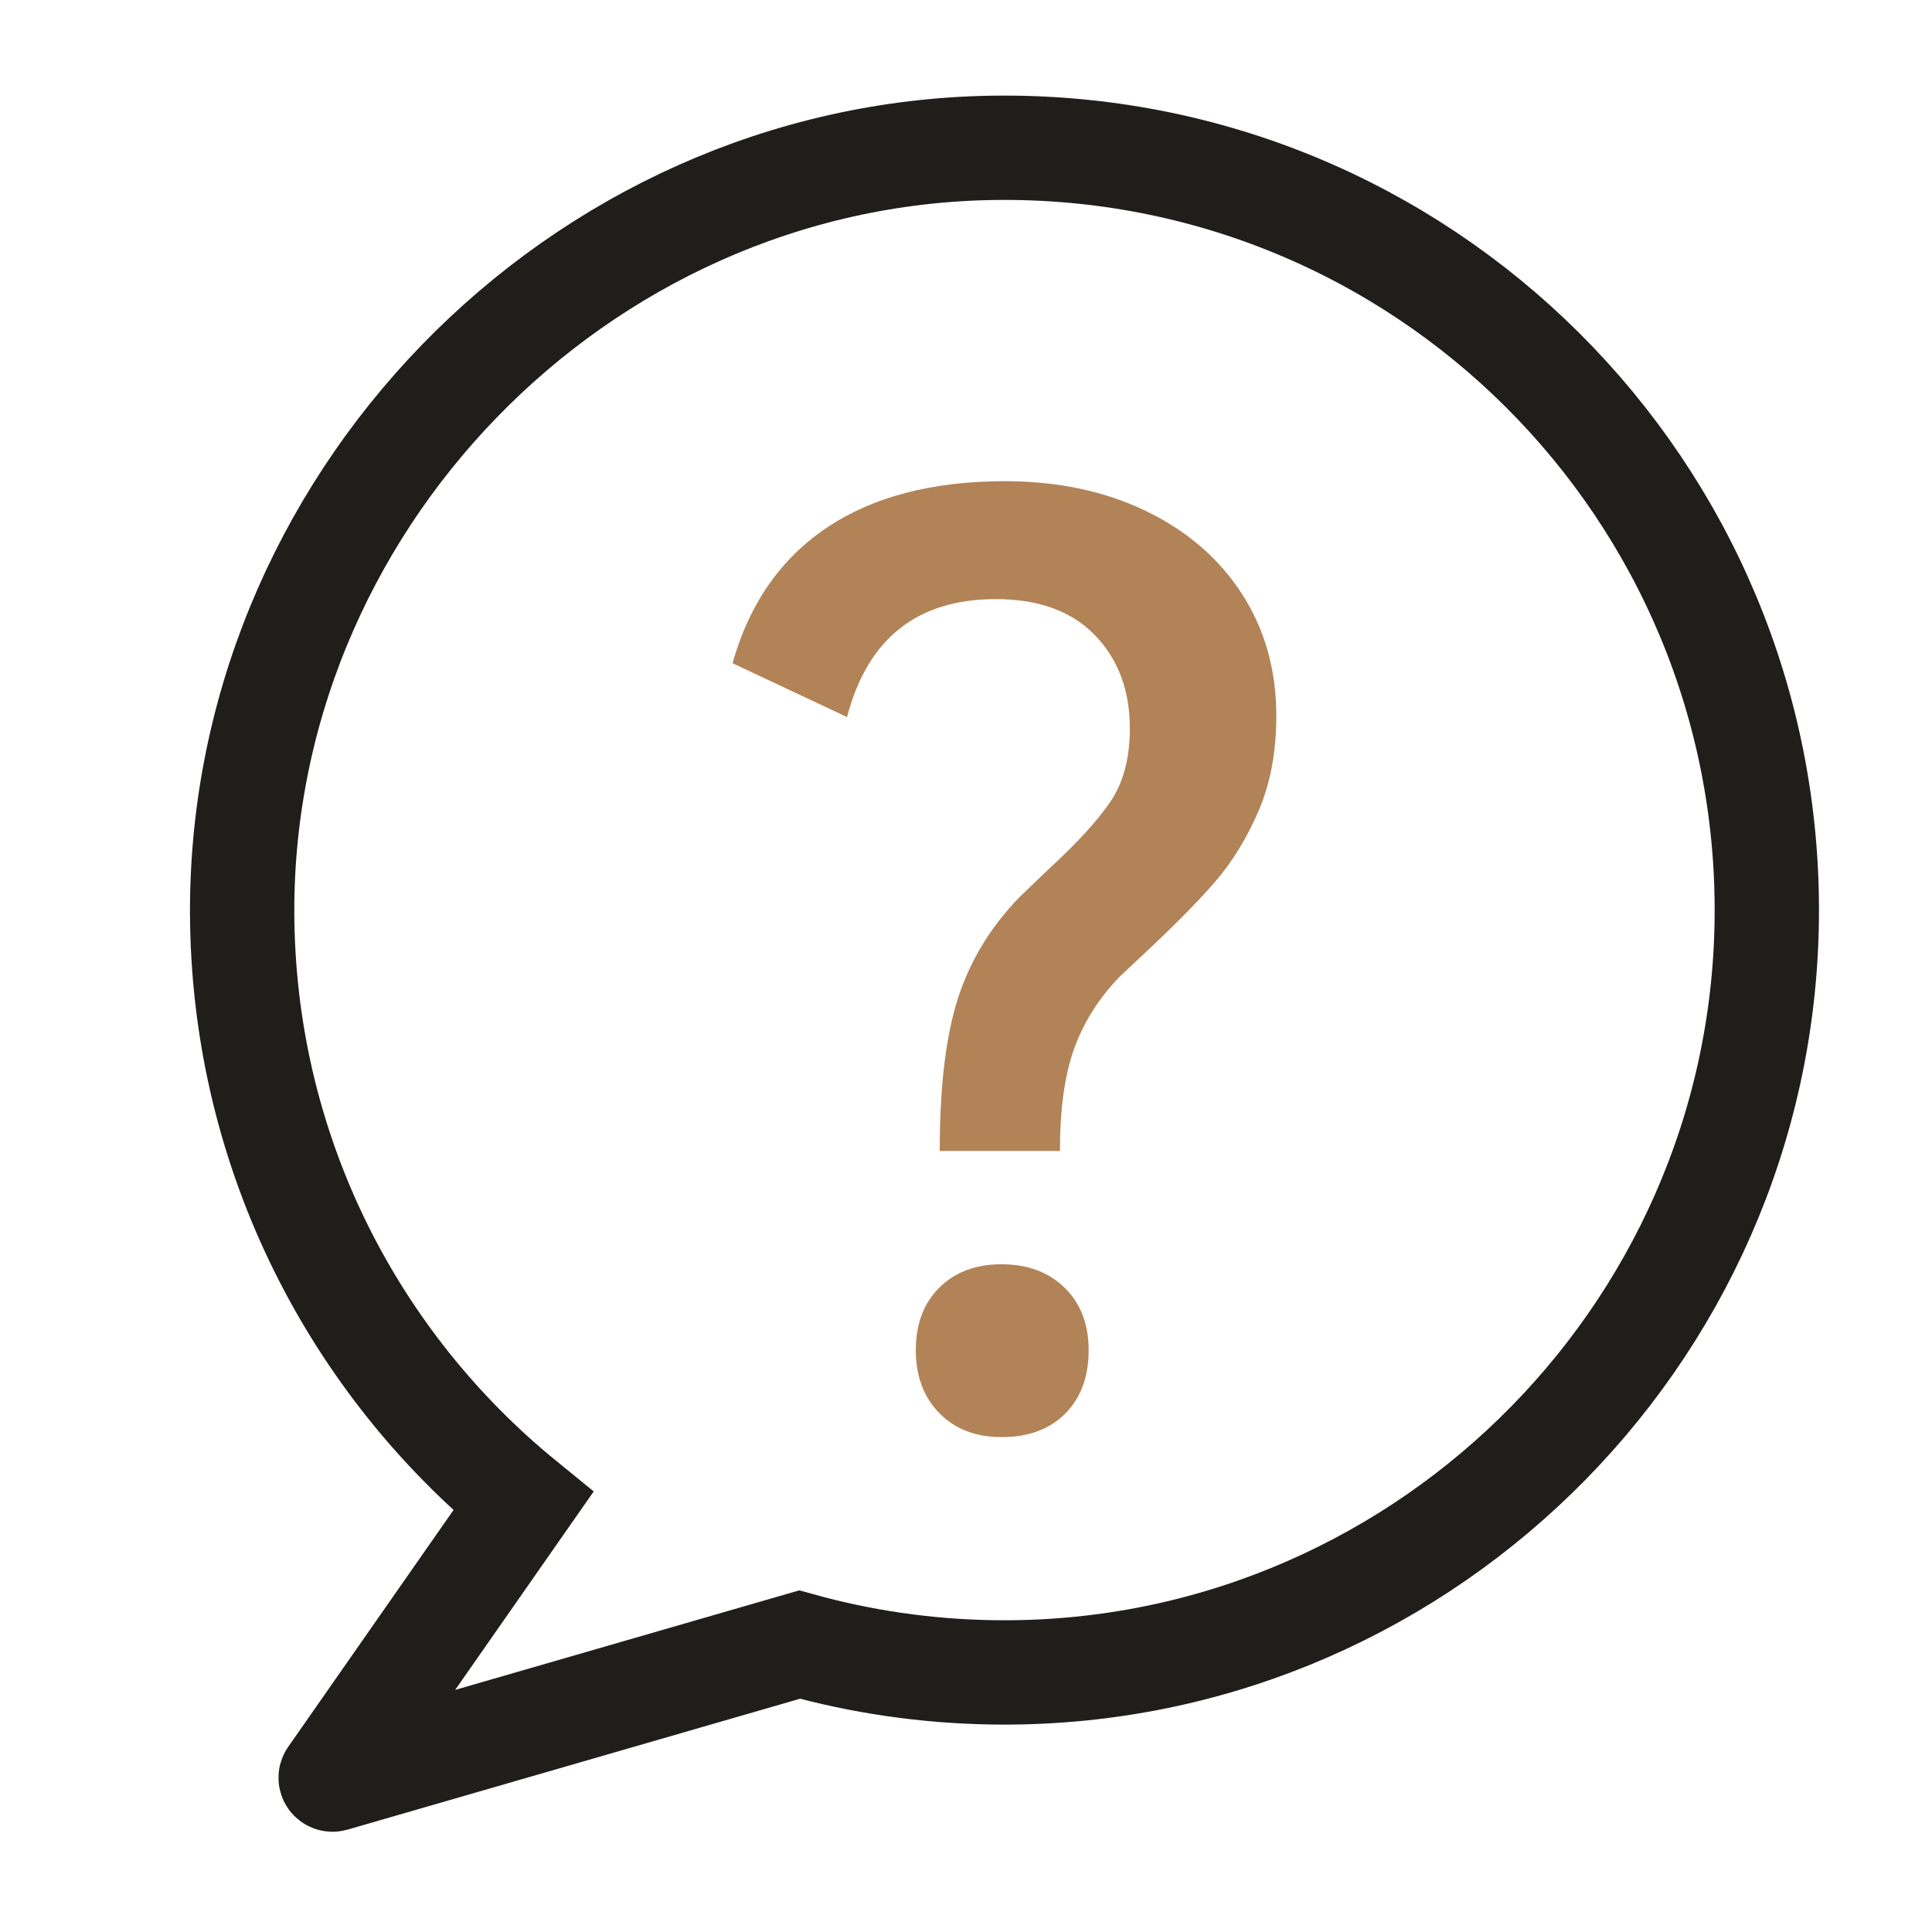
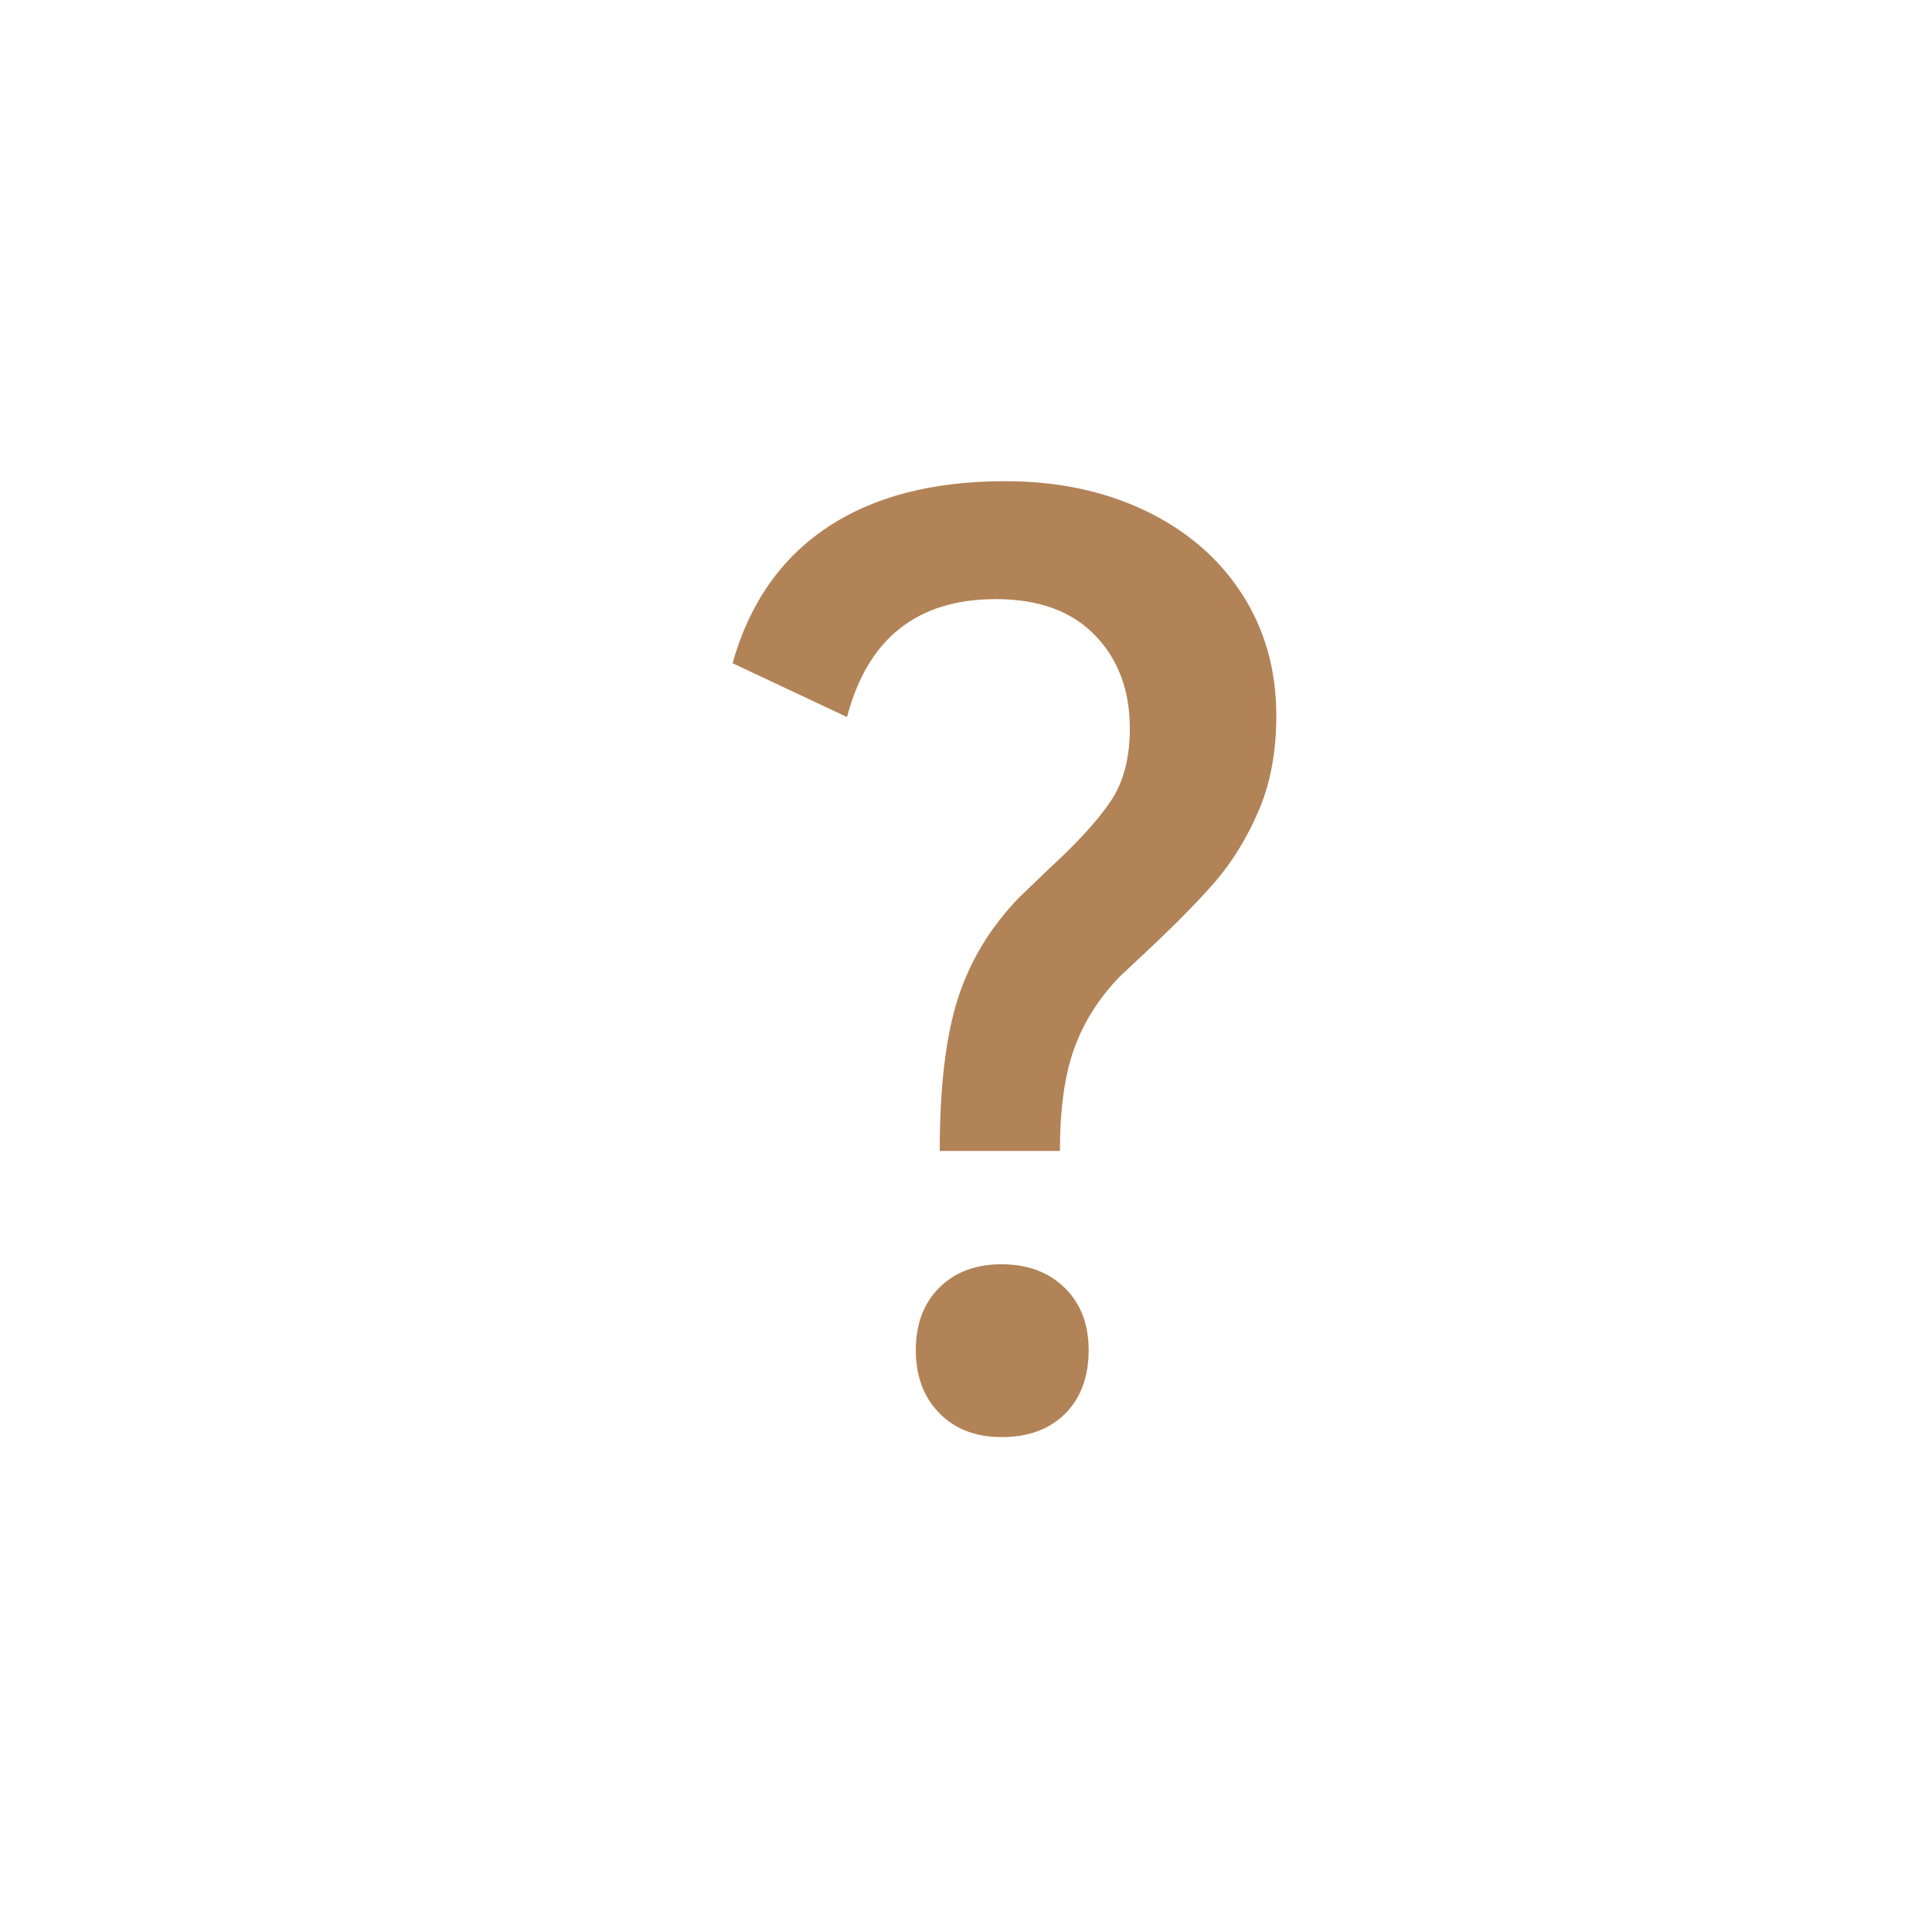
<svg xmlns="http://www.w3.org/2000/svg" id="图层_1" x="0px" y="0px" viewBox="0 0 500 500" style="enable-background:new 0 0 500 500;" xml:space="preserve">
  <style type="text/css">	.st0{fill:#B28357;}	.st1{fill:none;stroke:#1F1E1B;stroke-width:27;stroke-miterlimit:10;}</style>
  <g>
    <g>
      <path class="st0" d="M271.66,224.67c7.11-6.52,12.34-12.25,15.7-17.18c3.36-4.94,5.04-11.26,5.04-18.96   c0-9.88-3.01-17.93-9.04-24.15c-6.03-6.22-14.57-9.33-25.63-9.33c-20.35,0-33.19,10.18-38.52,30.52l-29.63-13.93   c4.34-15.41,12.49-27.11,24.44-35.11c11.95-8,27.31-12,46.07-12c13.63,0,25.78,2.57,36.44,7.7c10.67,5.14,18.96,12.3,24.89,21.48   c5.93,9.19,8.89,19.7,8.89,31.56c0,9.29-1.53,17.48-4.59,24.59c-3.06,7.11-6.87,13.29-11.41,18.52   c-4.55,5.24-11.06,11.81-19.56,19.7l-5.04,4.74c-5.33,5.53-9.24,11.7-11.7,18.52c-2.47,6.81-3.7,15.66-3.7,26.52h-31.11   c0-16.59,1.58-29.78,4.74-39.56c3.16-9.78,8.49-18.52,16-26.22L271.66,224.67z M259.22,327.19c6.71,0,12.15,2.03,16.3,6.07   c4.15,4.05,6.22,9.44,6.22,16.15c0,6.91-2.03,12.39-6.07,16.44c-4.05,4.05-9.53,6.07-16.44,6.07c-6.72,0-12.1-2.07-16.15-6.22   c-4.05-4.15-6.07-9.58-6.07-16.3c0-6.71,2.02-12.1,6.07-16.15C247.11,329.22,252.5,327.19,259.22,327.19z" />
    </g>
-     <path class="st1" d="M257.06,38.26C149.39,39.8,61.04,130.94,62.69,238.61c0.93,60.48,29.07,114.34,72.72,149.92l-49.75,71.27  c-0.26,0.37,0.09,0.86,0.53,0.74l120.75-34.93c15.91,4.43,32.63,6.92,49.89,7.19c108.93,1.7,199.25-86.18,200.41-195.12  C458.41,126.76,368.06,36.67,257.06,38.26z" />
  </g>
</svg>